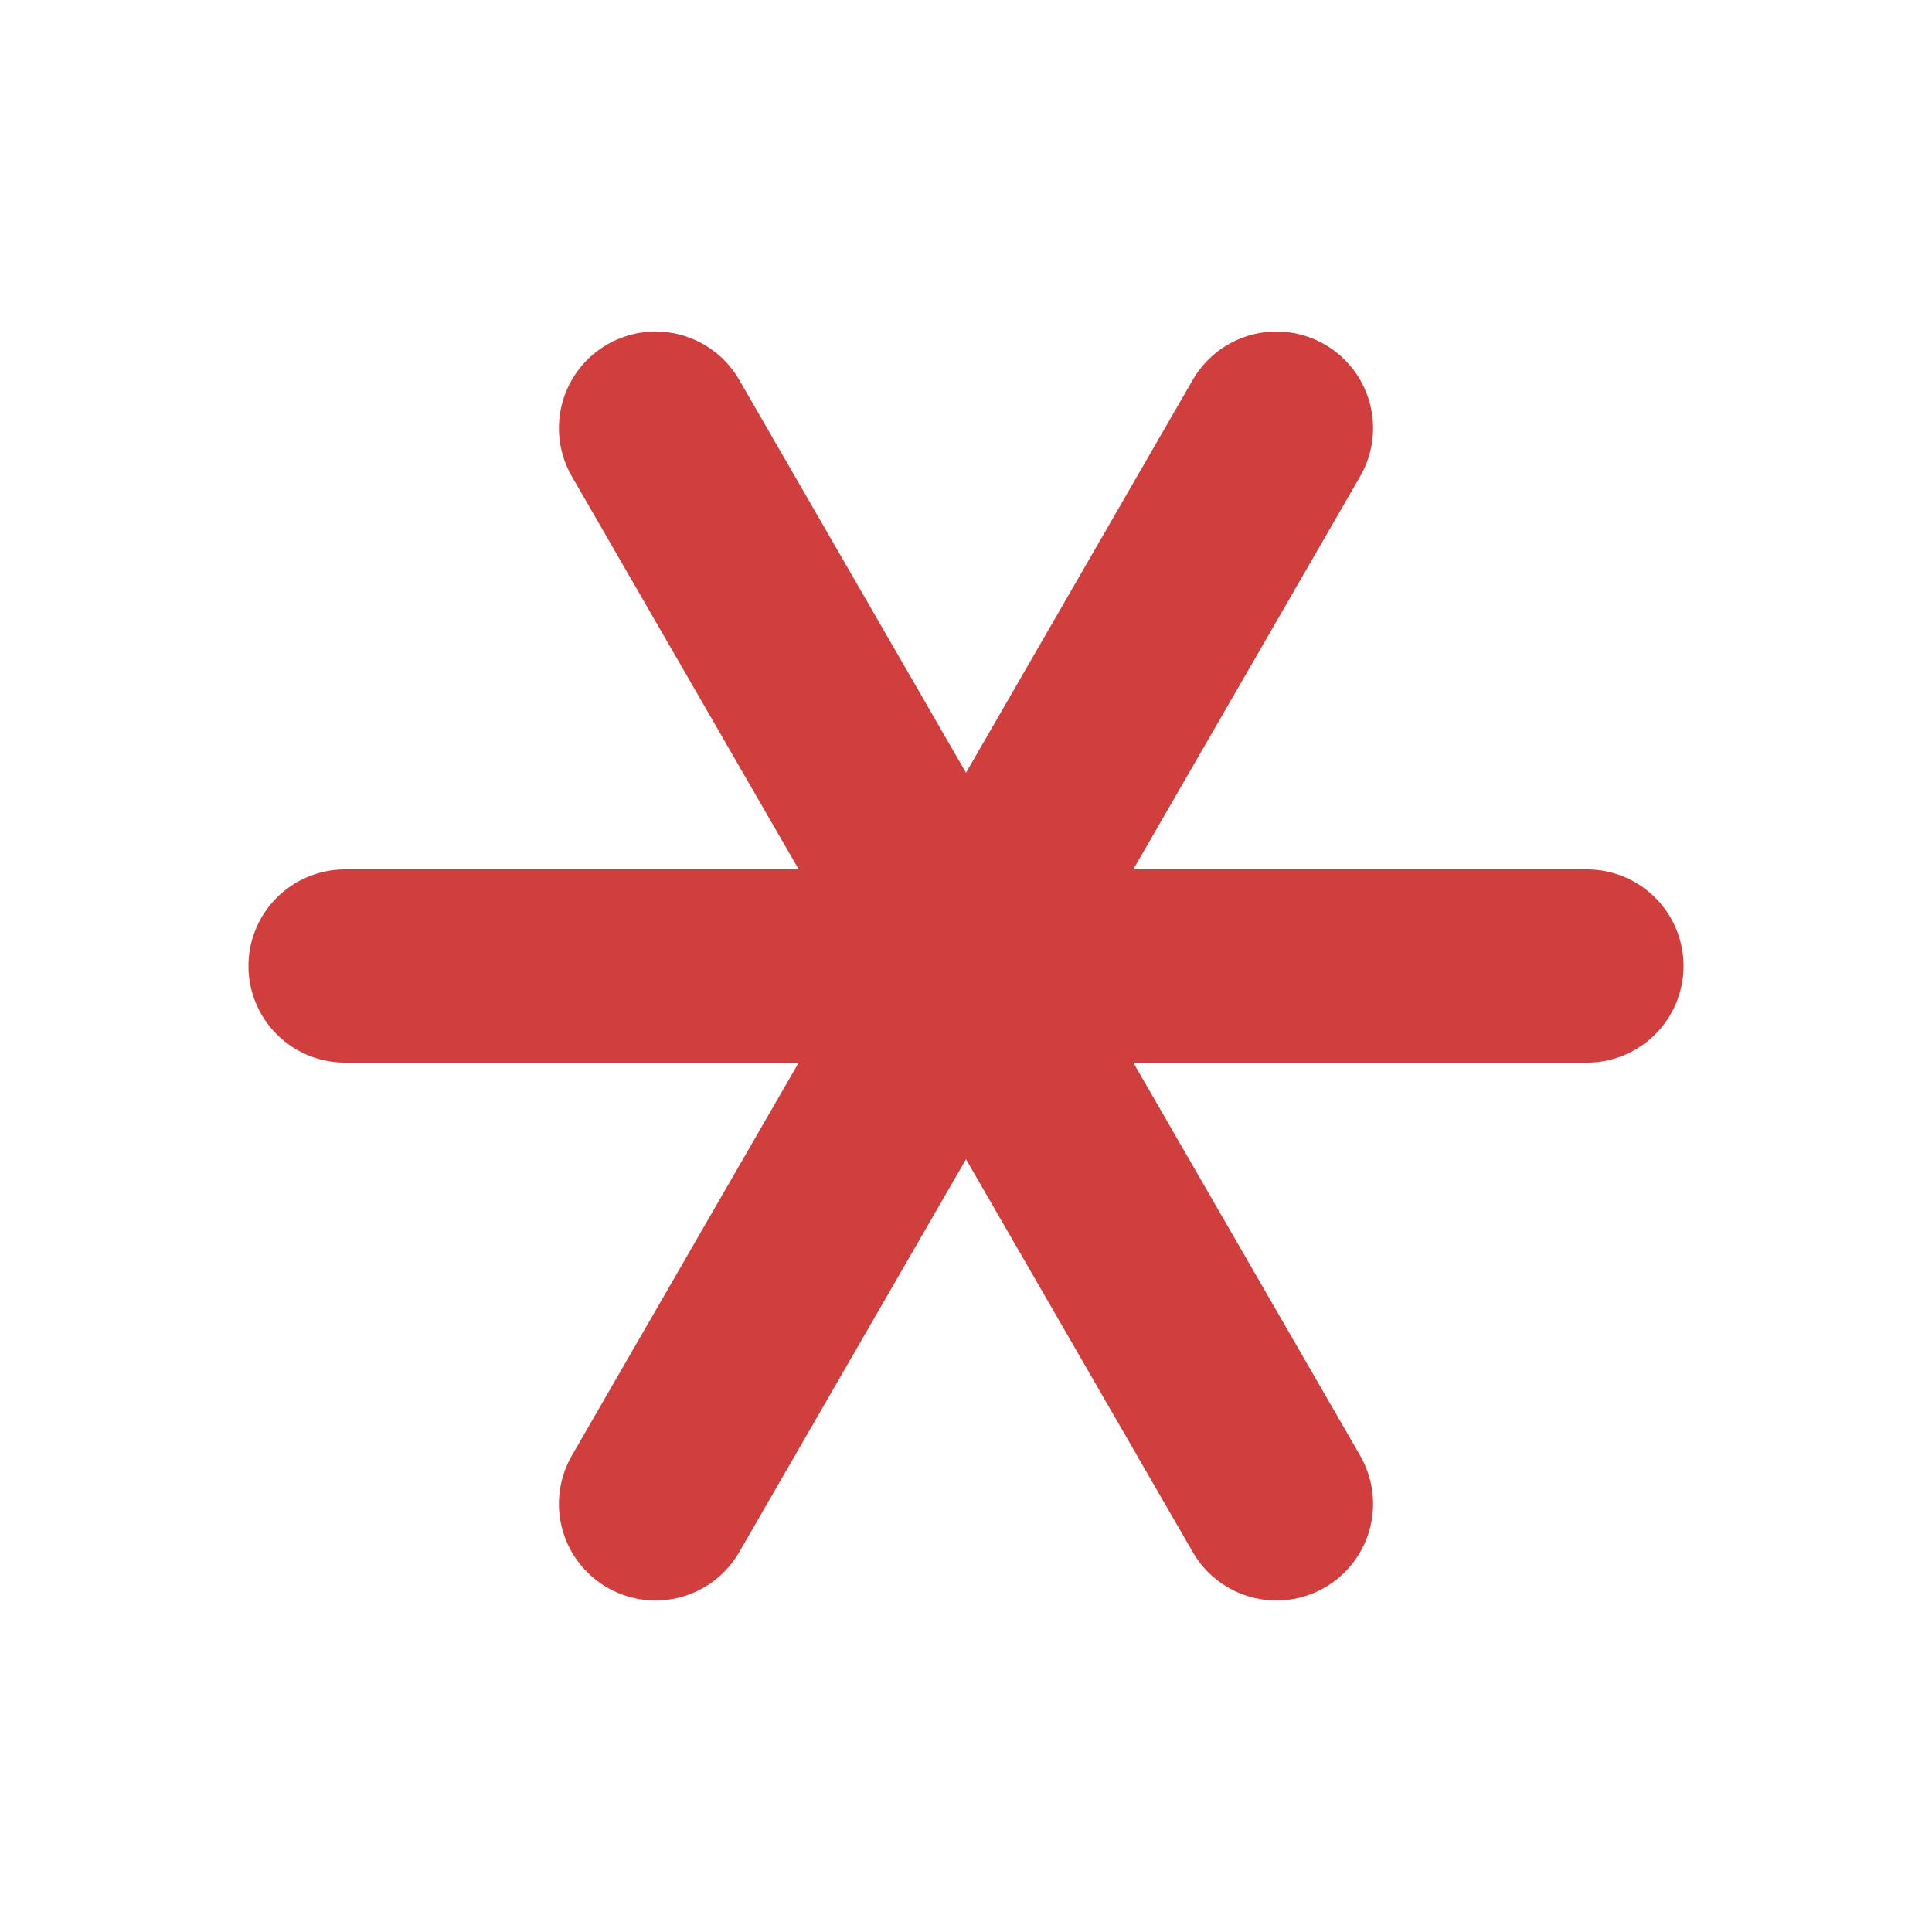
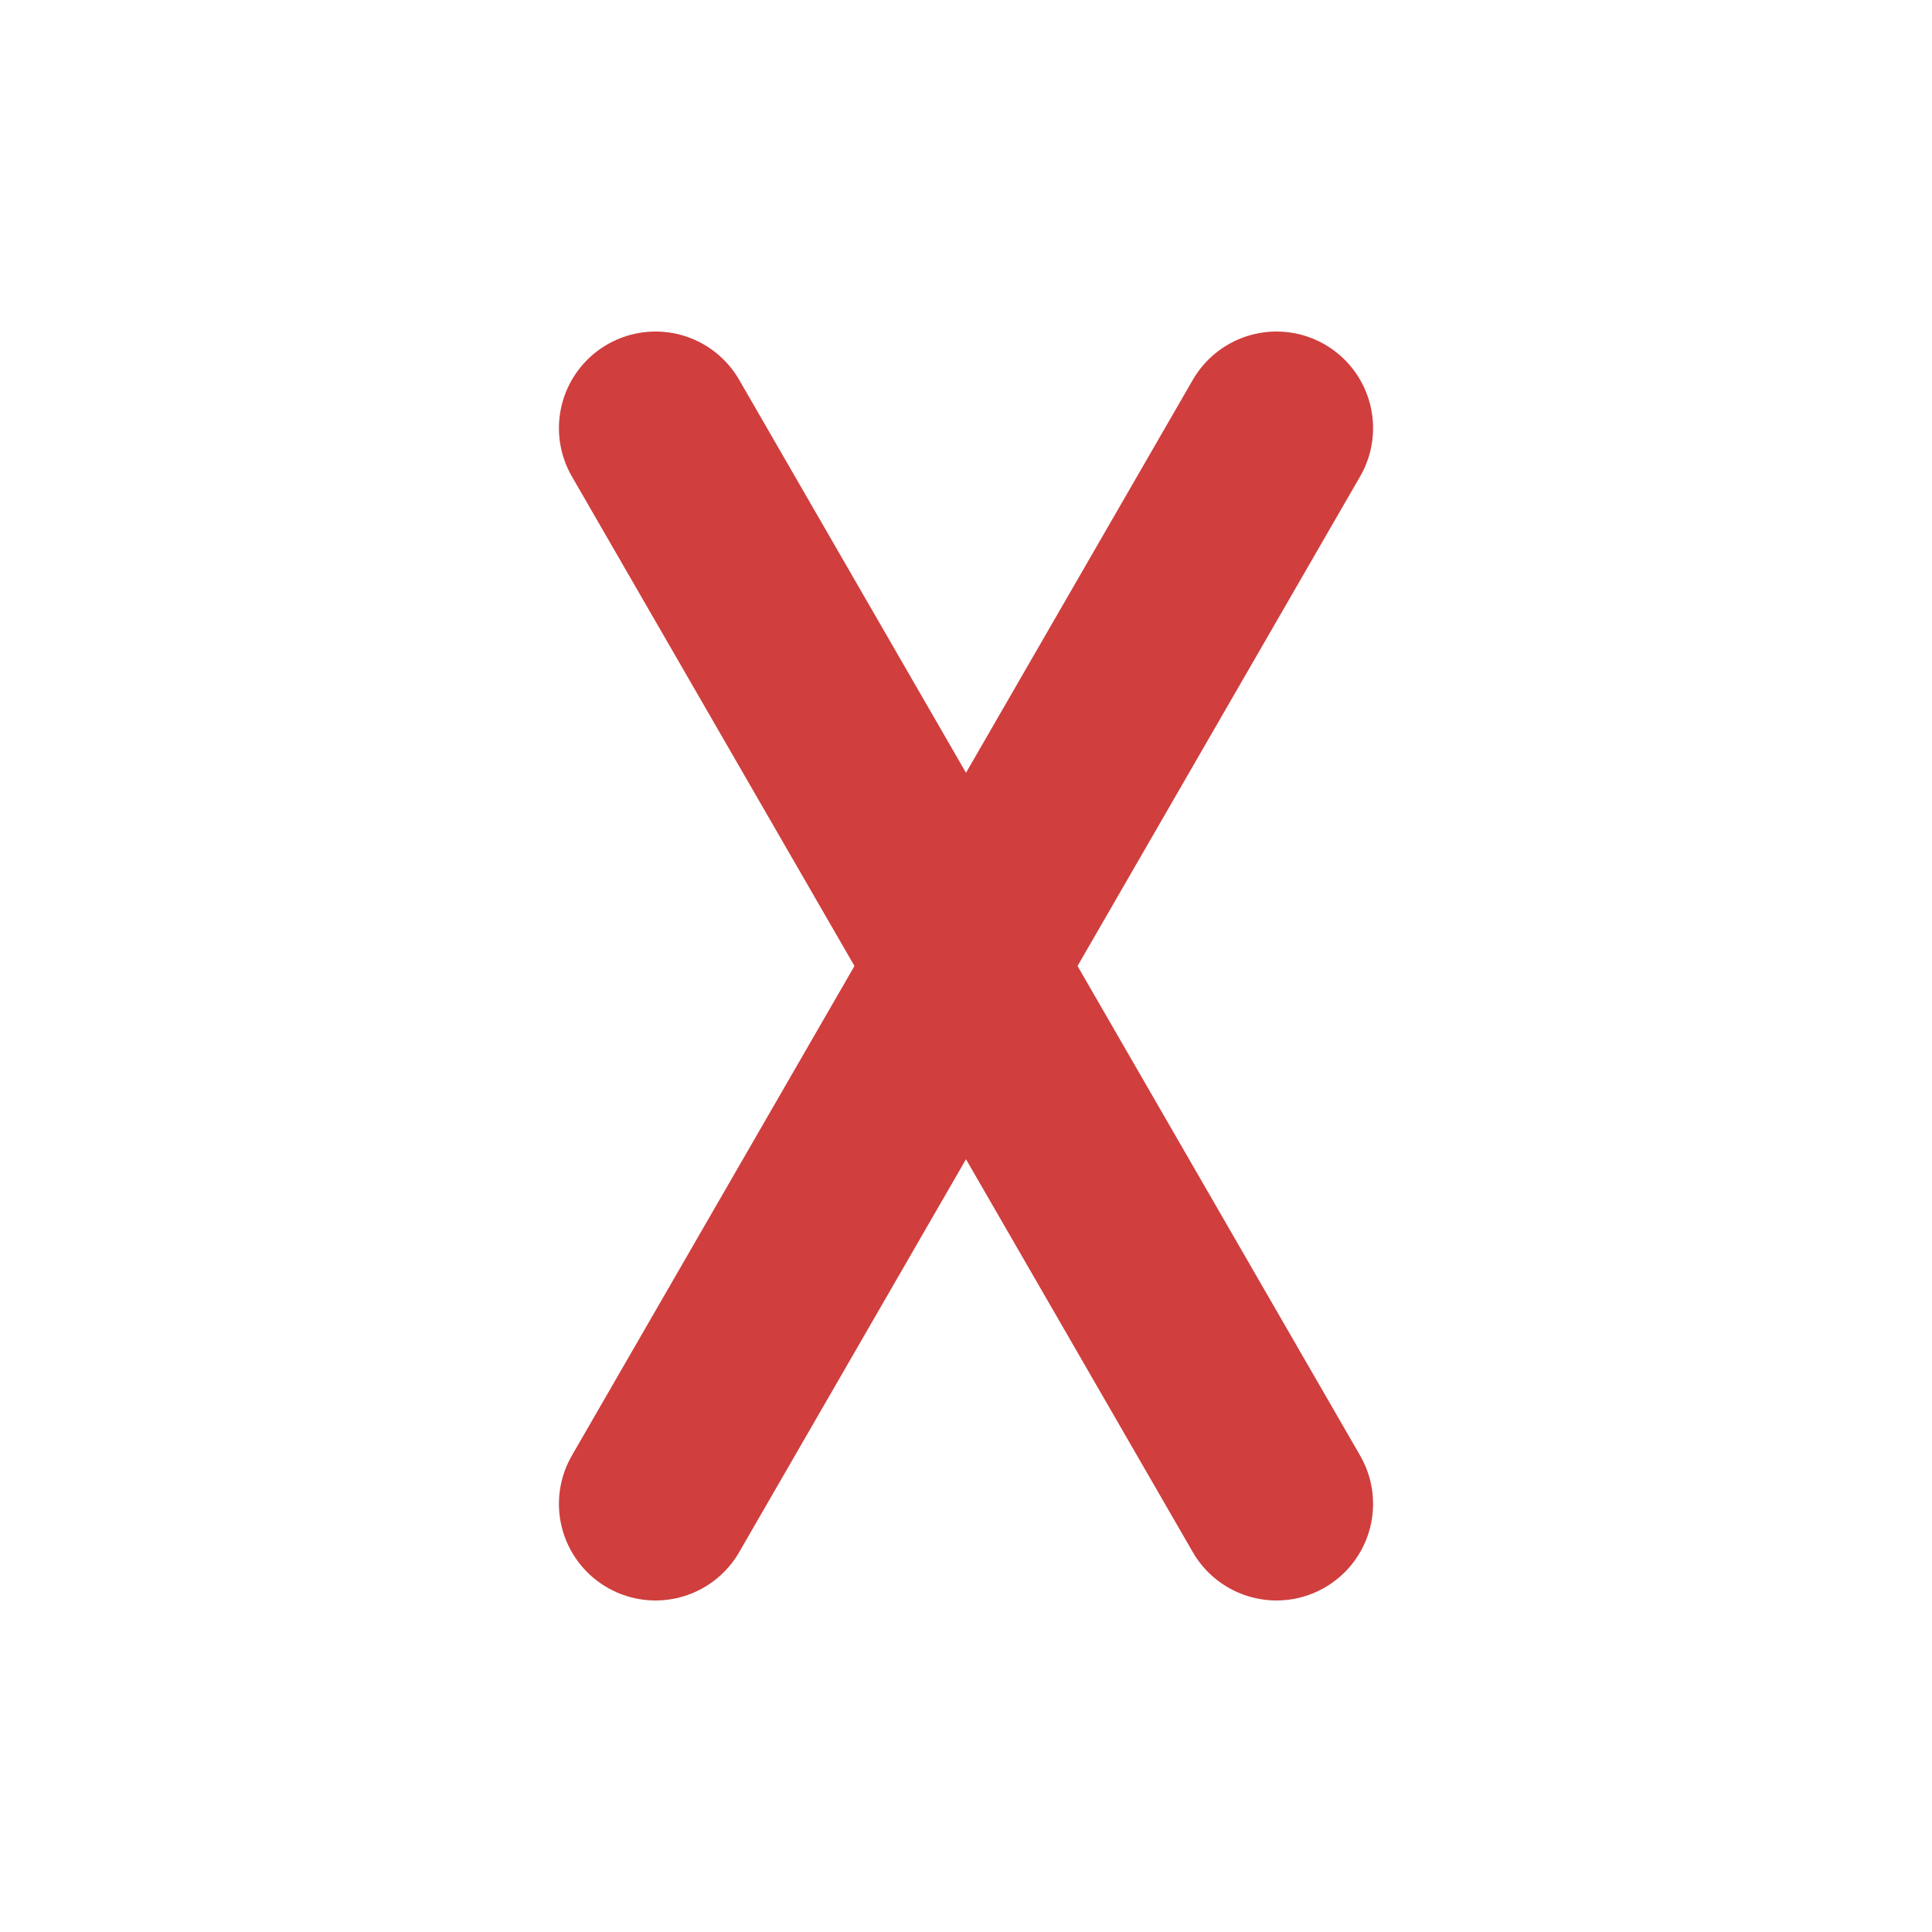
<svg xmlns="http://www.w3.org/2000/svg" width="10" height="10" viewBox="0 0 10 10" fill="none">
-   <path d="M1.786 5H8.214" stroke="#D03E3E" stroke-linecap="round" stroke-linejoin="round" />
  <path d="M3.393 2.216L6.607 7.784" stroke="#D03E3E" stroke-linecap="round" stroke-linejoin="round" />
  <path d="M6.607 2.216L3.393 7.784" stroke="#D03E3E" stroke-linecap="round" stroke-linejoin="round" />
</svg>